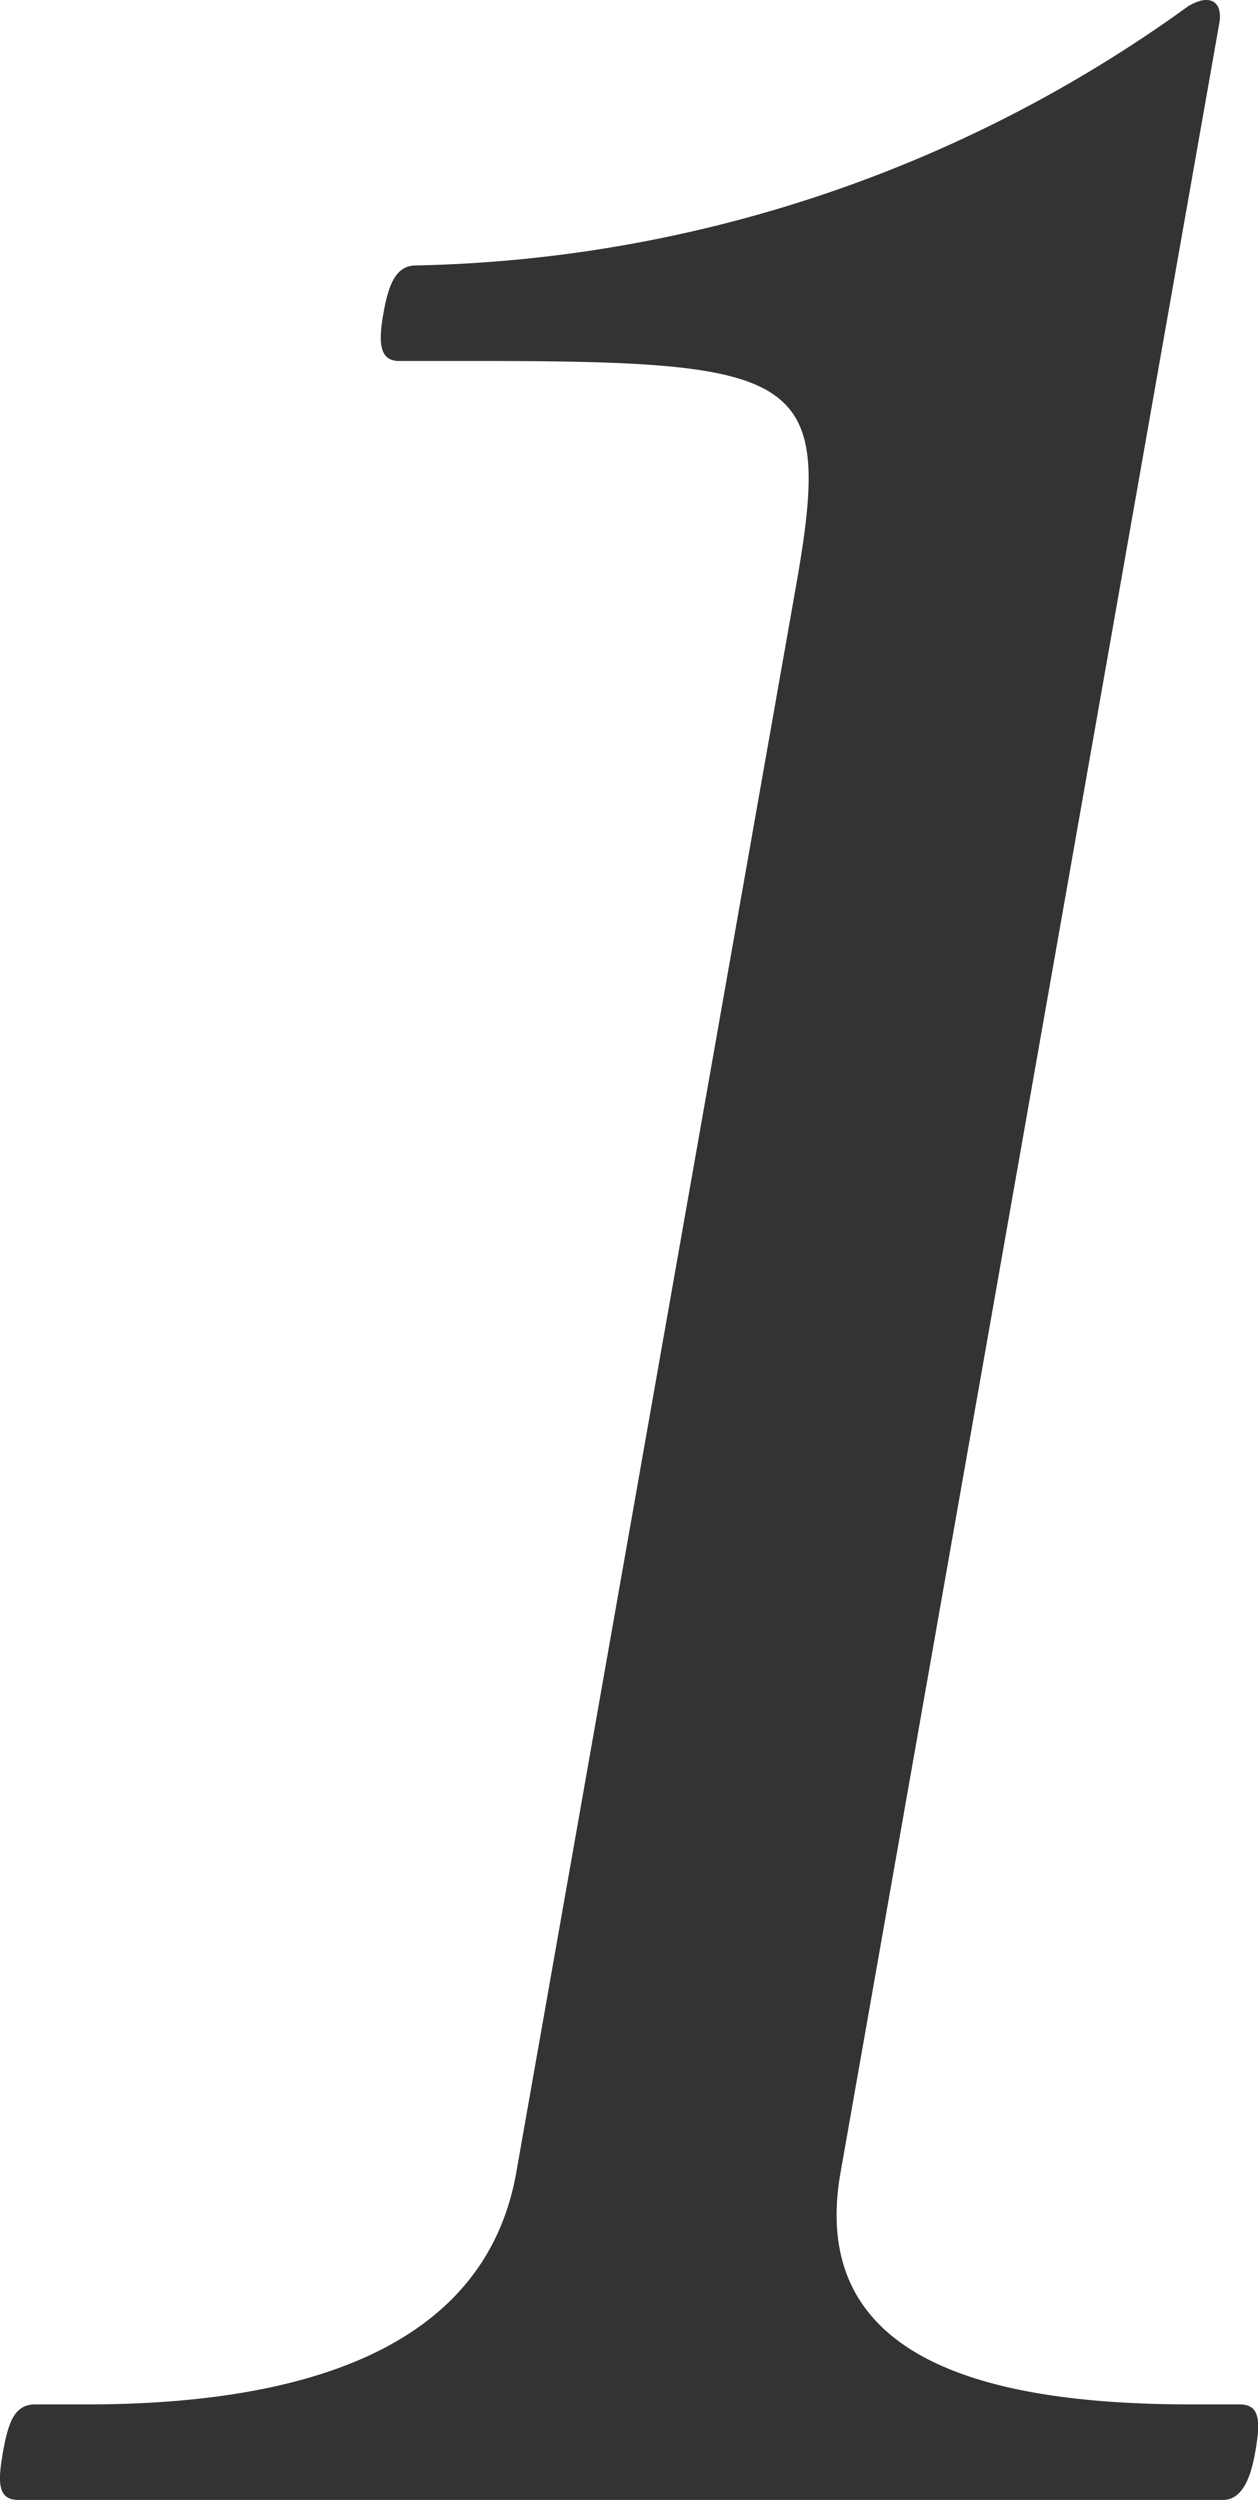
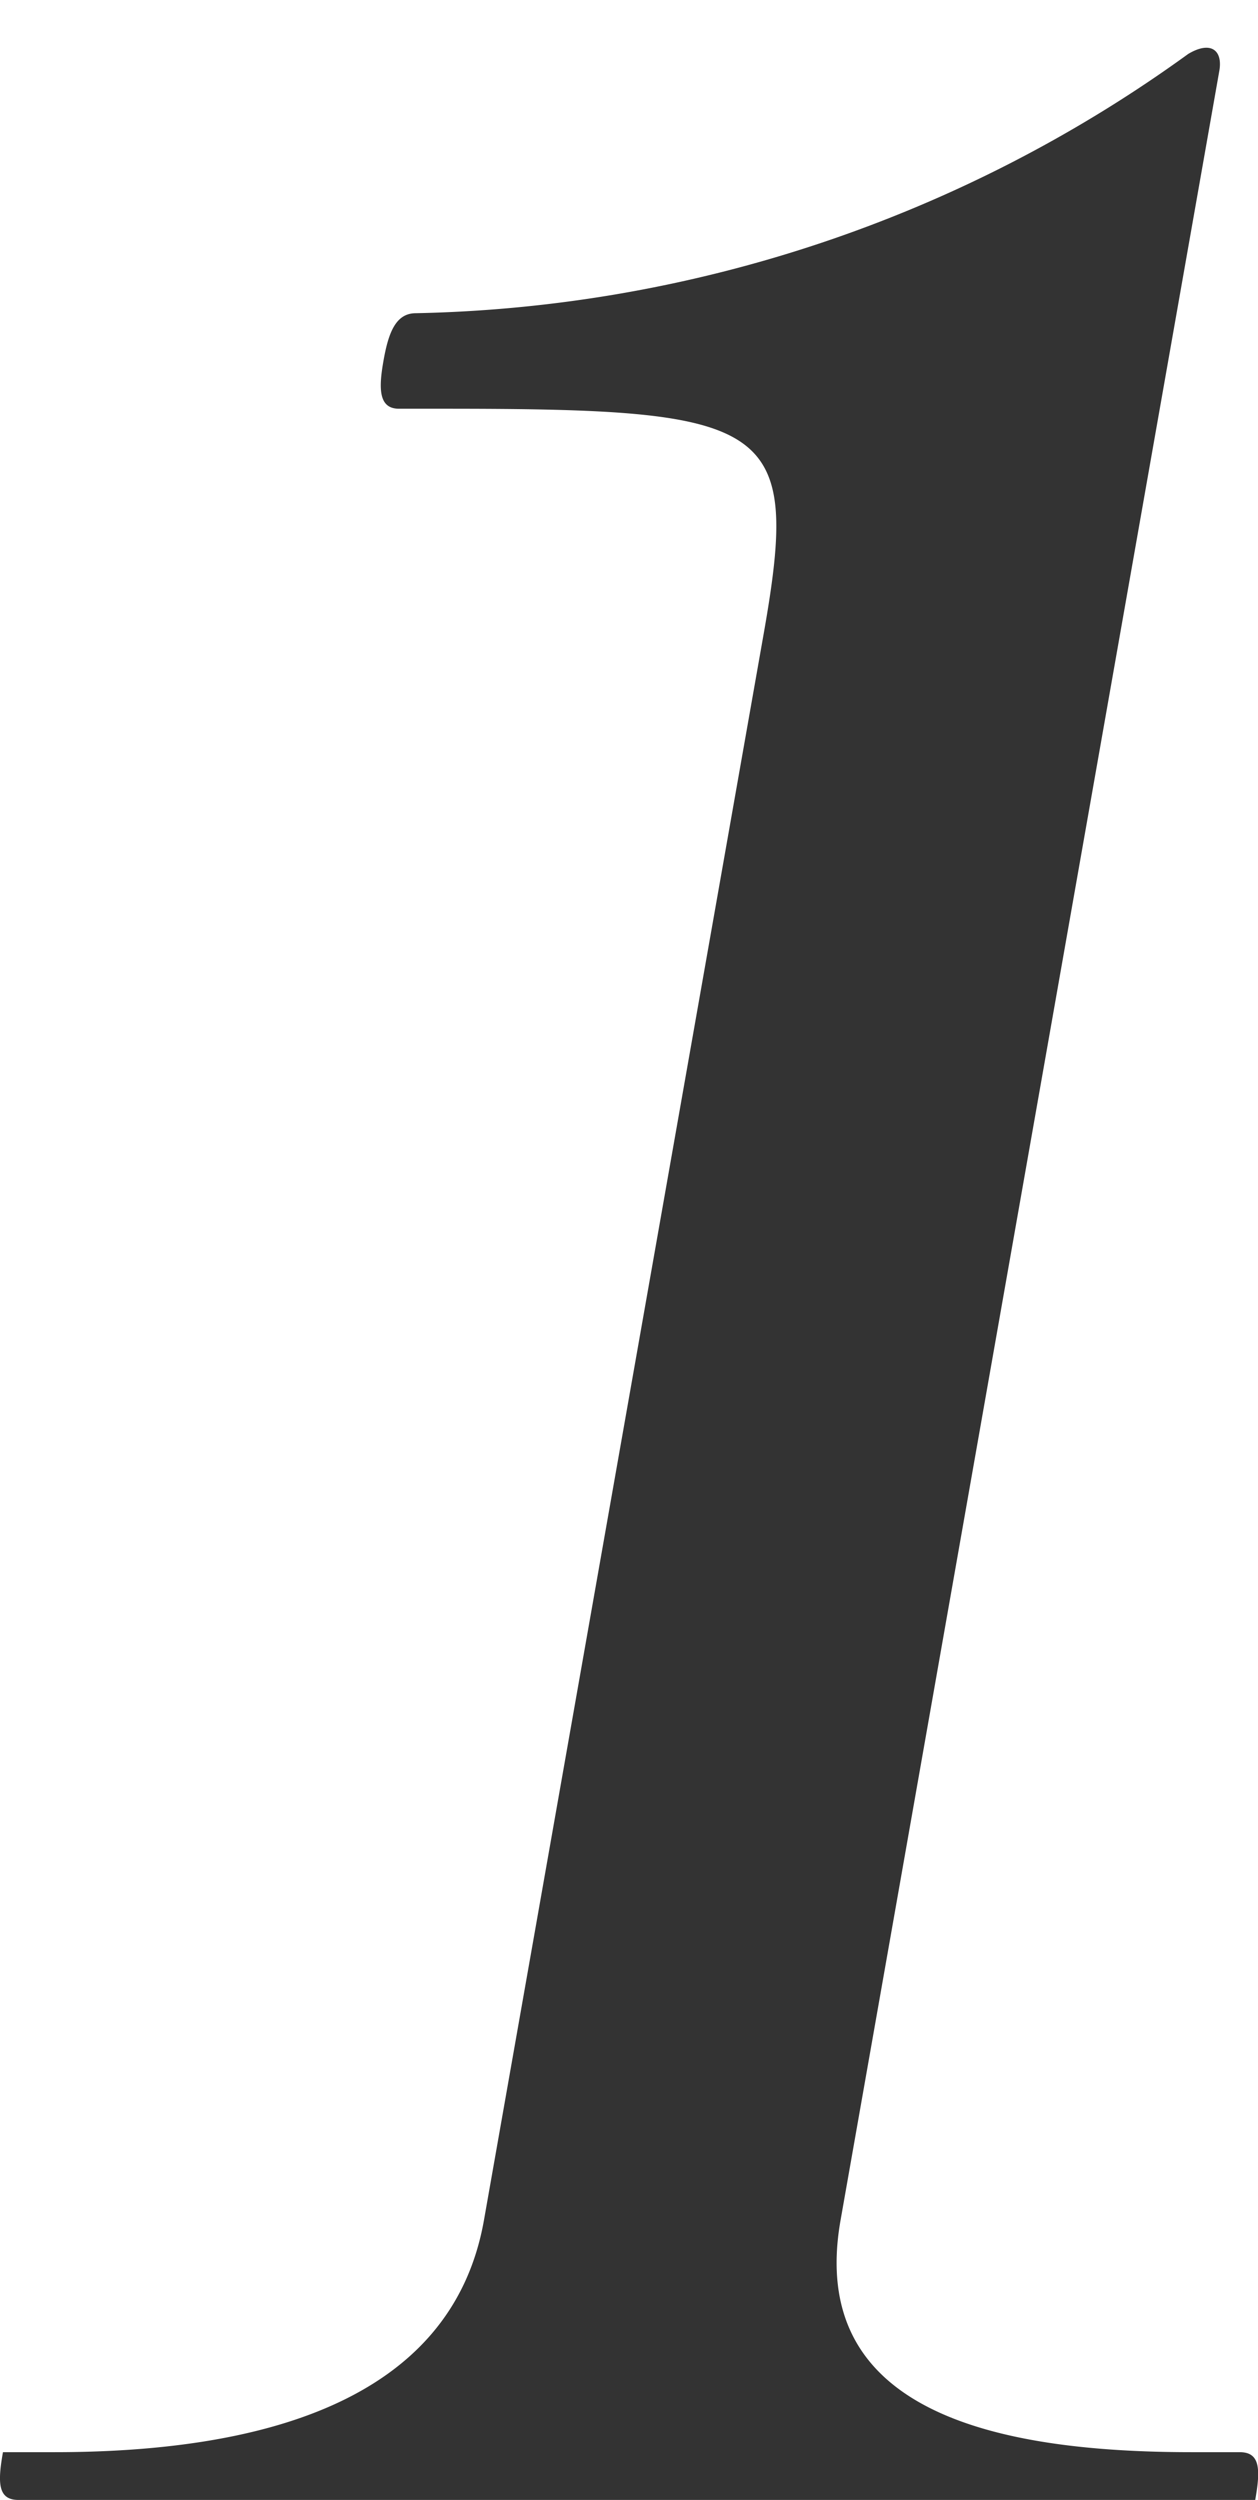
<svg xmlns="http://www.w3.org/2000/svg" width="27.237" height="54.124" viewBox="0 0 27.237 54.124">
  <g id="merit_a-1_pc" transform="translate(-339.732 -1871.952)">
-     <path id="パス_2907" data-name="パス 2907" d="M380.5,295.076c-.443,0-.452-.369-.334-1.034s.255-1.034.7-1.034h1.108c4.359,0,8.6-1.034,9.306-5.022l6.056-34.344c.808-4.579.2-4.875-6.97-4.875H388.74c-.444,0-.44-.443-.336-1.034s.257-1.034.7-1.034a29.5,29.5,0,0,0,16.724-5.613c.495-.295.752-.074.673.369l-8.2,46.531c-.729,4.135,3.325,5.022,7.609,5.022h1.034c.443,0,.452.369.335,1.034s-.33,1.034-.7,1.034Z" transform="translate(-40.37 1631)" fill="#333" />
+     <path id="パス_2907" data-name="パス 2907" d="M380.5,295.076c-.443,0-.452-.369-.334-1.034h1.108c4.359,0,8.6-1.034,9.306-5.022l6.056-34.344c.808-4.579.2-4.875-6.97-4.875H388.74c-.444,0-.44-.443-.336-1.034s.257-1.034.7-1.034a29.5,29.5,0,0,0,16.724-5.613c.495-.295.752-.074.673.369l-8.2,46.531c-.729,4.135,3.325,5.022,7.609,5.022h1.034c.443,0,.452.369.335,1.034s-.33,1.034-.7,1.034Z" transform="translate(-40.37 1631)" fill="#333" />
  </g>
</svg>